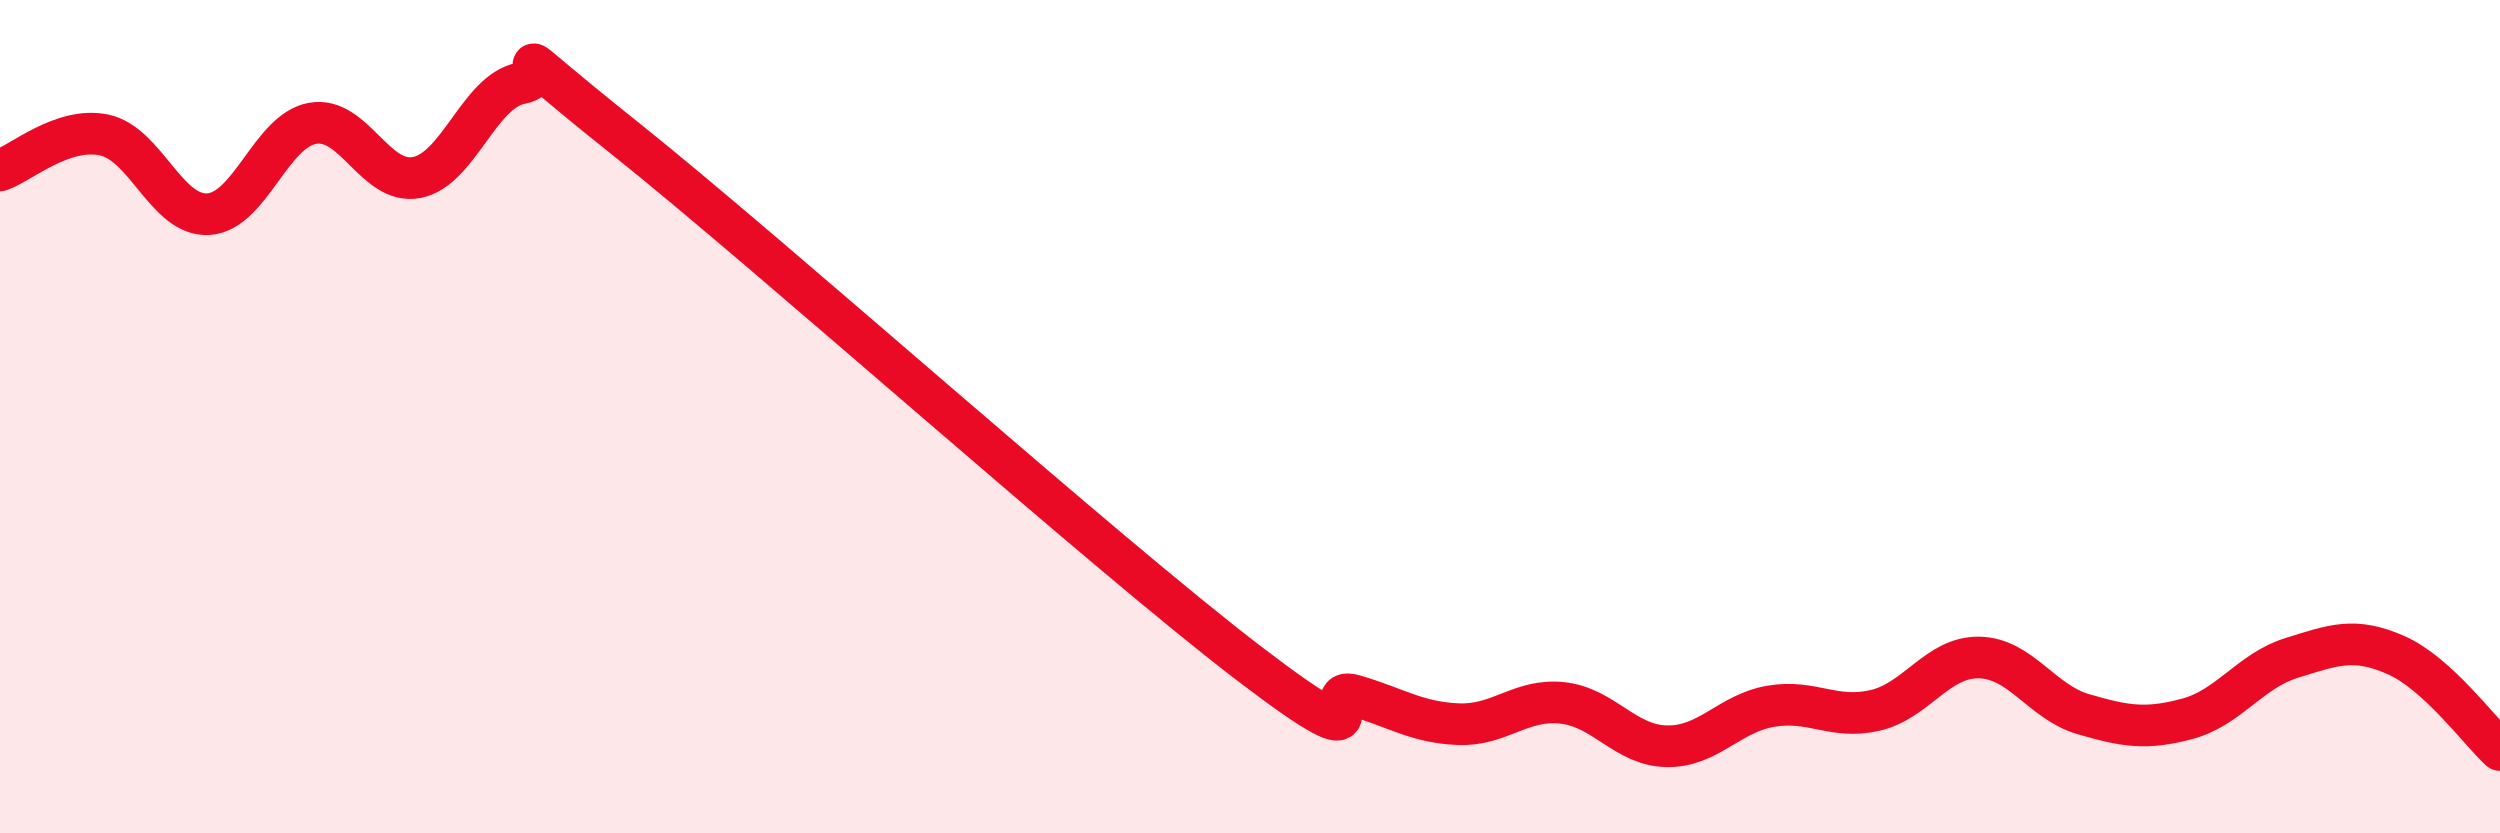
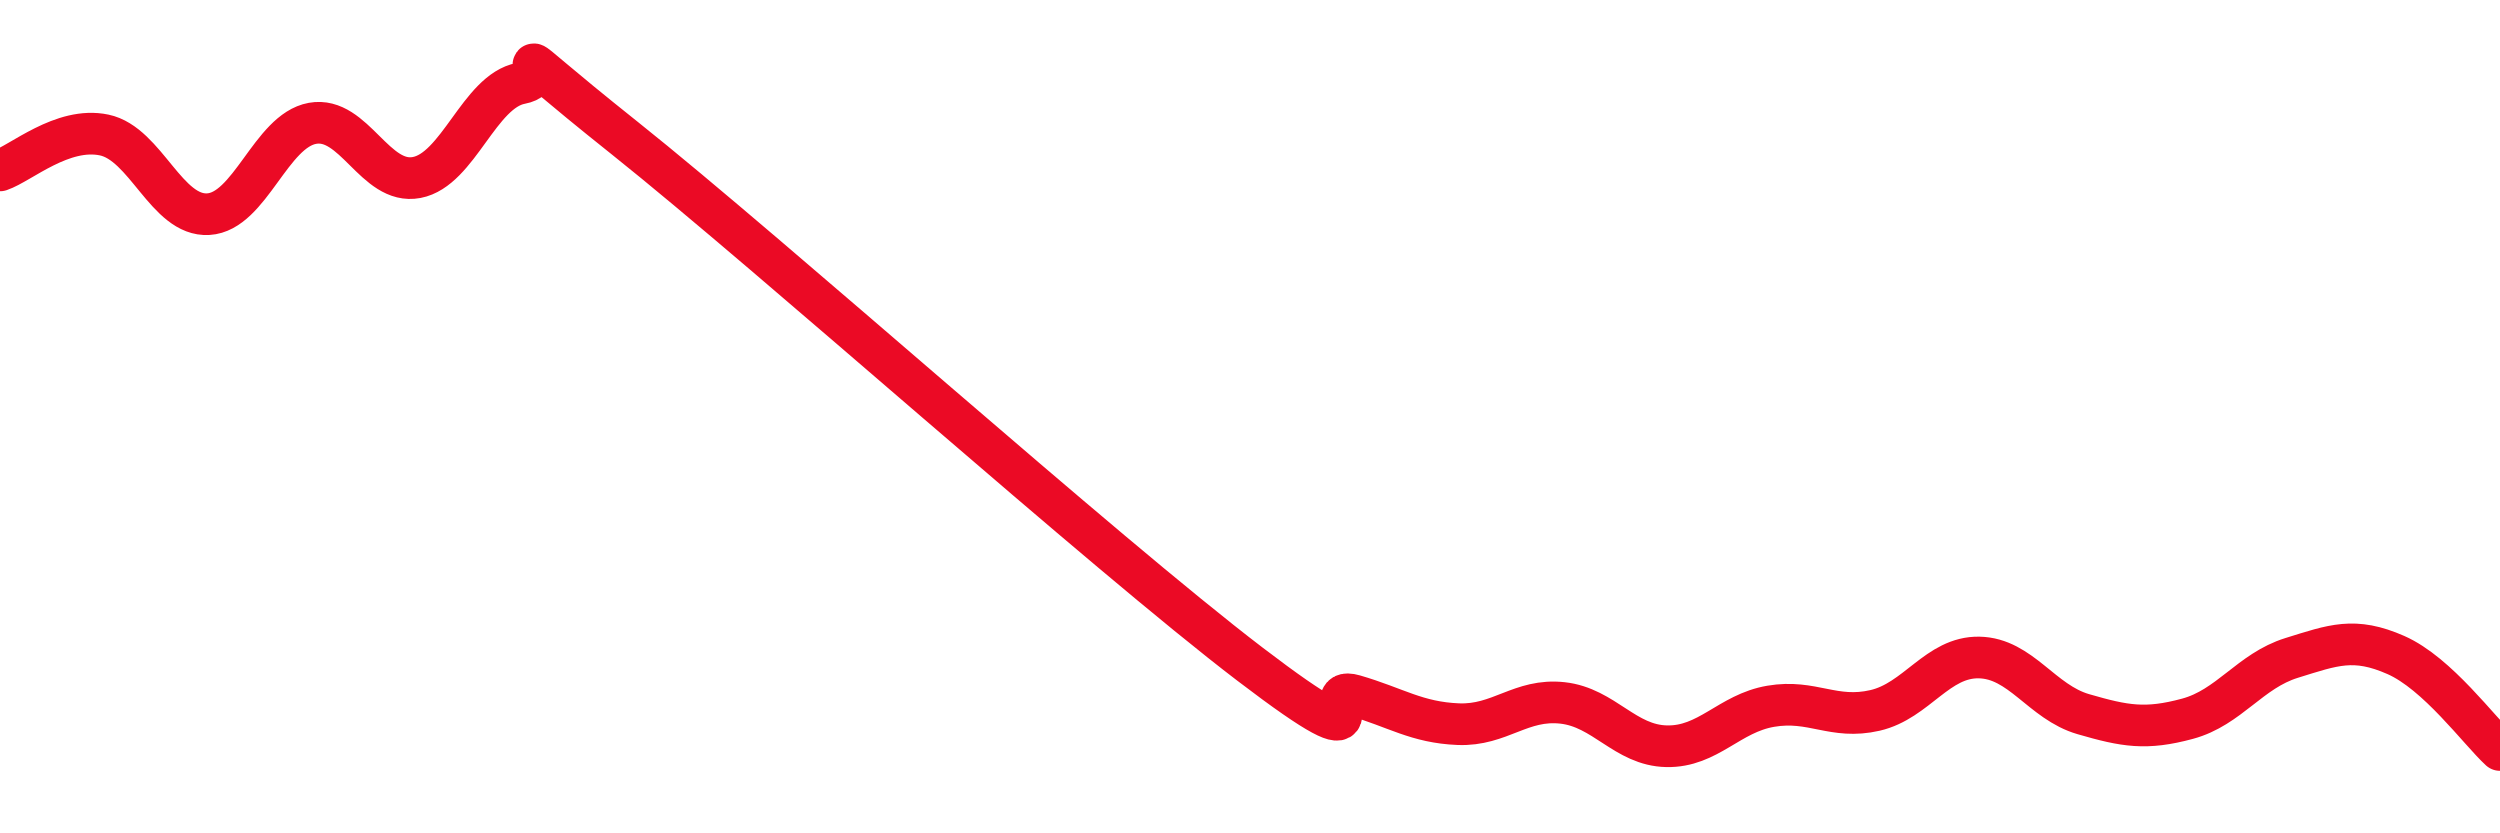
<svg xmlns="http://www.w3.org/2000/svg" width="60" height="20" viewBox="0 0 60 20">
-   <path d="M 0,4.09 C 0.5,3.92 1.5,3.03 2.5,3.24 C 3.5,3.45 4,5.2 5,5.14 C 6,5.08 6.5,3.14 7.5,2.96 C 8.5,2.78 9,4.45 10,4.26 C 11,4.07 11.5,2.19 12.5,2 C 13.5,1.81 11.5,0.53 15,3.32 C 18.5,6.11 26.5,13.27 30,15.94 C 33.5,18.61 31.5,16.4 32.5,16.69 C 33.5,16.98 34,17.34 35,17.38 C 36,17.42 36.5,16.76 37.5,16.87 C 38.5,16.98 39,17.89 40,17.91 C 41,17.93 41.5,17.12 42.5,16.95 C 43.5,16.78 44,17.28 45,17.05 C 46,16.82 46.5,15.76 47.5,15.78 C 48.5,15.8 49,16.85 50,17.14 C 51,17.43 51.5,17.52 52.5,17.25 C 53.5,16.98 54,16.1 55,15.79 C 56,15.48 56.5,15.28 57.5,15.72 C 58.5,16.16 59.5,17.54 60,18L60 20L0 20Z" fill="#EB0A25" opacity="0.1" stroke-linecap="round" stroke-linejoin="round" />
  <path d="M 0,4.09 C 0.5,3.92 1.5,3.03 2.5,3.24 C 3.5,3.45 4,5.2 5,5.14 C 6,5.08 6.5,3.14 7.5,2.96 C 8.5,2.78 9,4.45 10,4.26 C 11,4.07 11.5,2.19 12.5,2 C 13.5,1.81 11.5,0.53 15,3.32 C 18.5,6.11 26.5,13.27 30,15.94 C 33.5,18.61 31.5,16.4 32.5,16.69 C 33.5,16.98 34,17.34 35,17.38 C 36,17.42 36.5,16.76 37.5,16.87 C 38.5,16.98 39,17.89 40,17.91 C 41,17.93 41.5,17.12 42.5,16.95 C 43.5,16.78 44,17.28 45,17.05 C 46,16.82 46.5,15.76 47.5,15.78 C 48.5,15.8 49,16.85 50,17.14 C 51,17.43 51.5,17.52 52.5,17.25 C 53.5,16.98 54,16.1 55,15.79 C 56,15.48 56.5,15.28 57.5,15.72 C 58.5,16.16 59.5,17.54 60,18" stroke="#EB0A25" stroke-width="1" fill="none" stroke-linecap="round" stroke-linejoin="round" />
</svg>